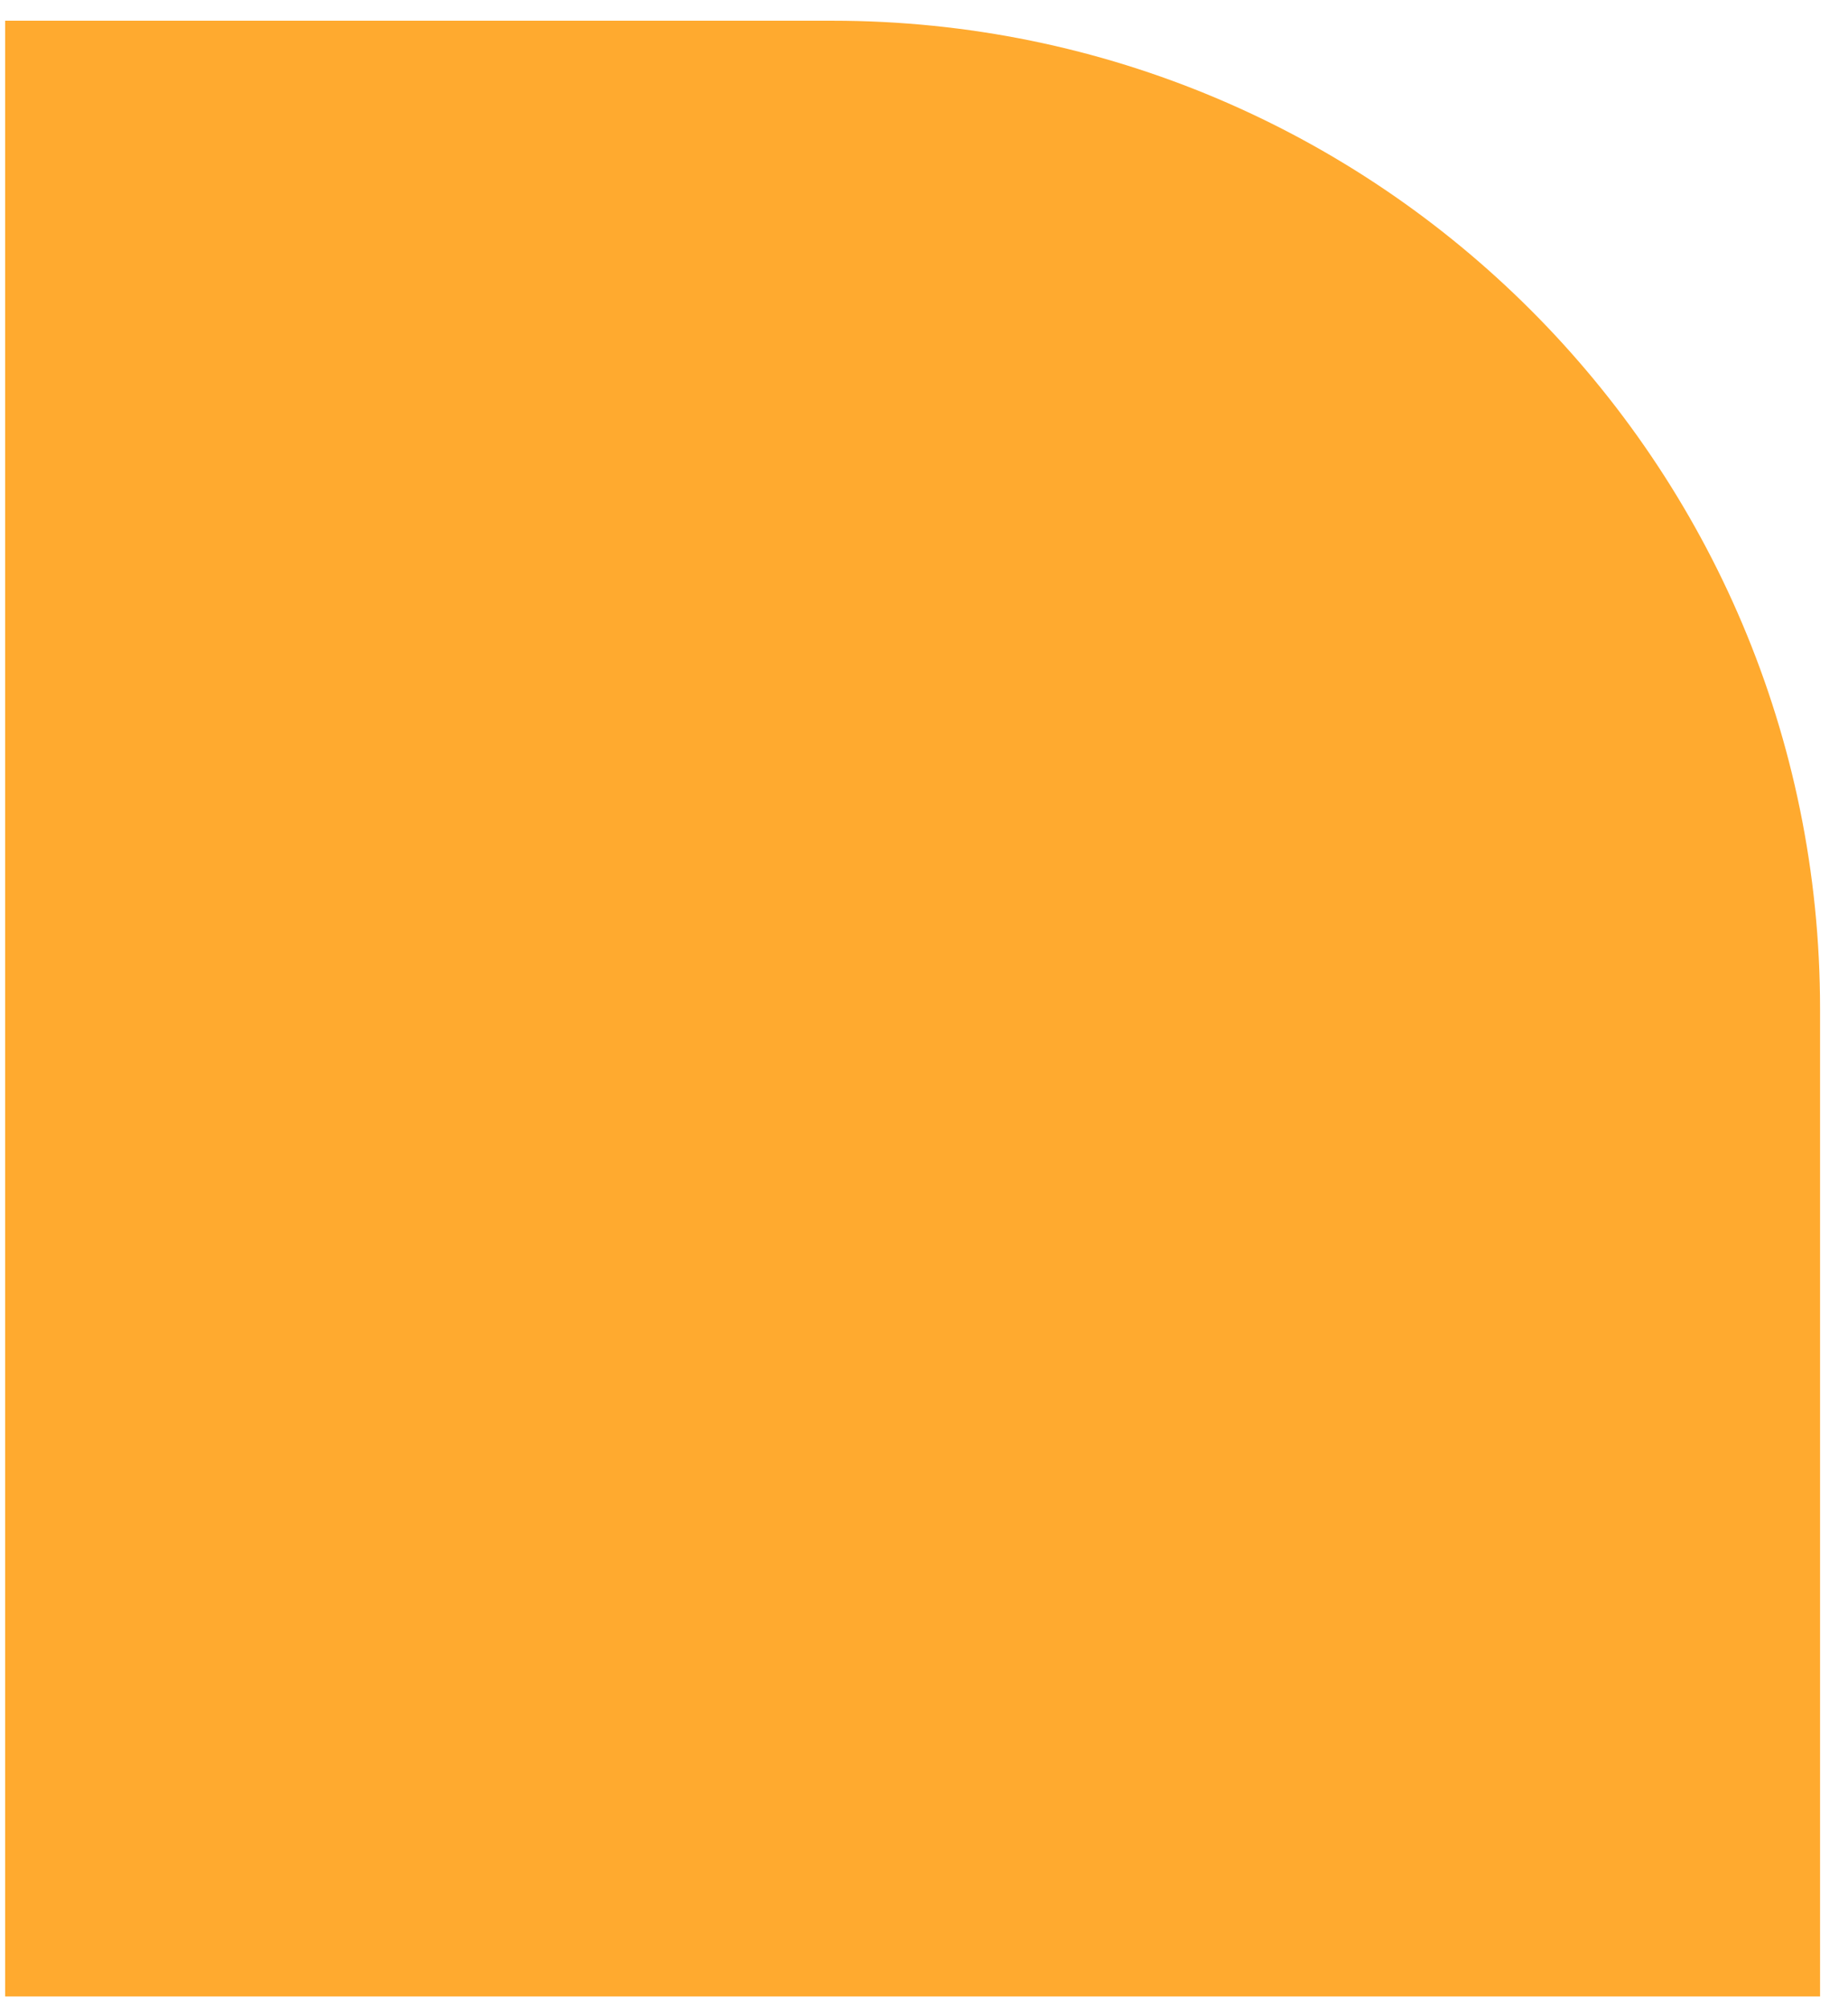
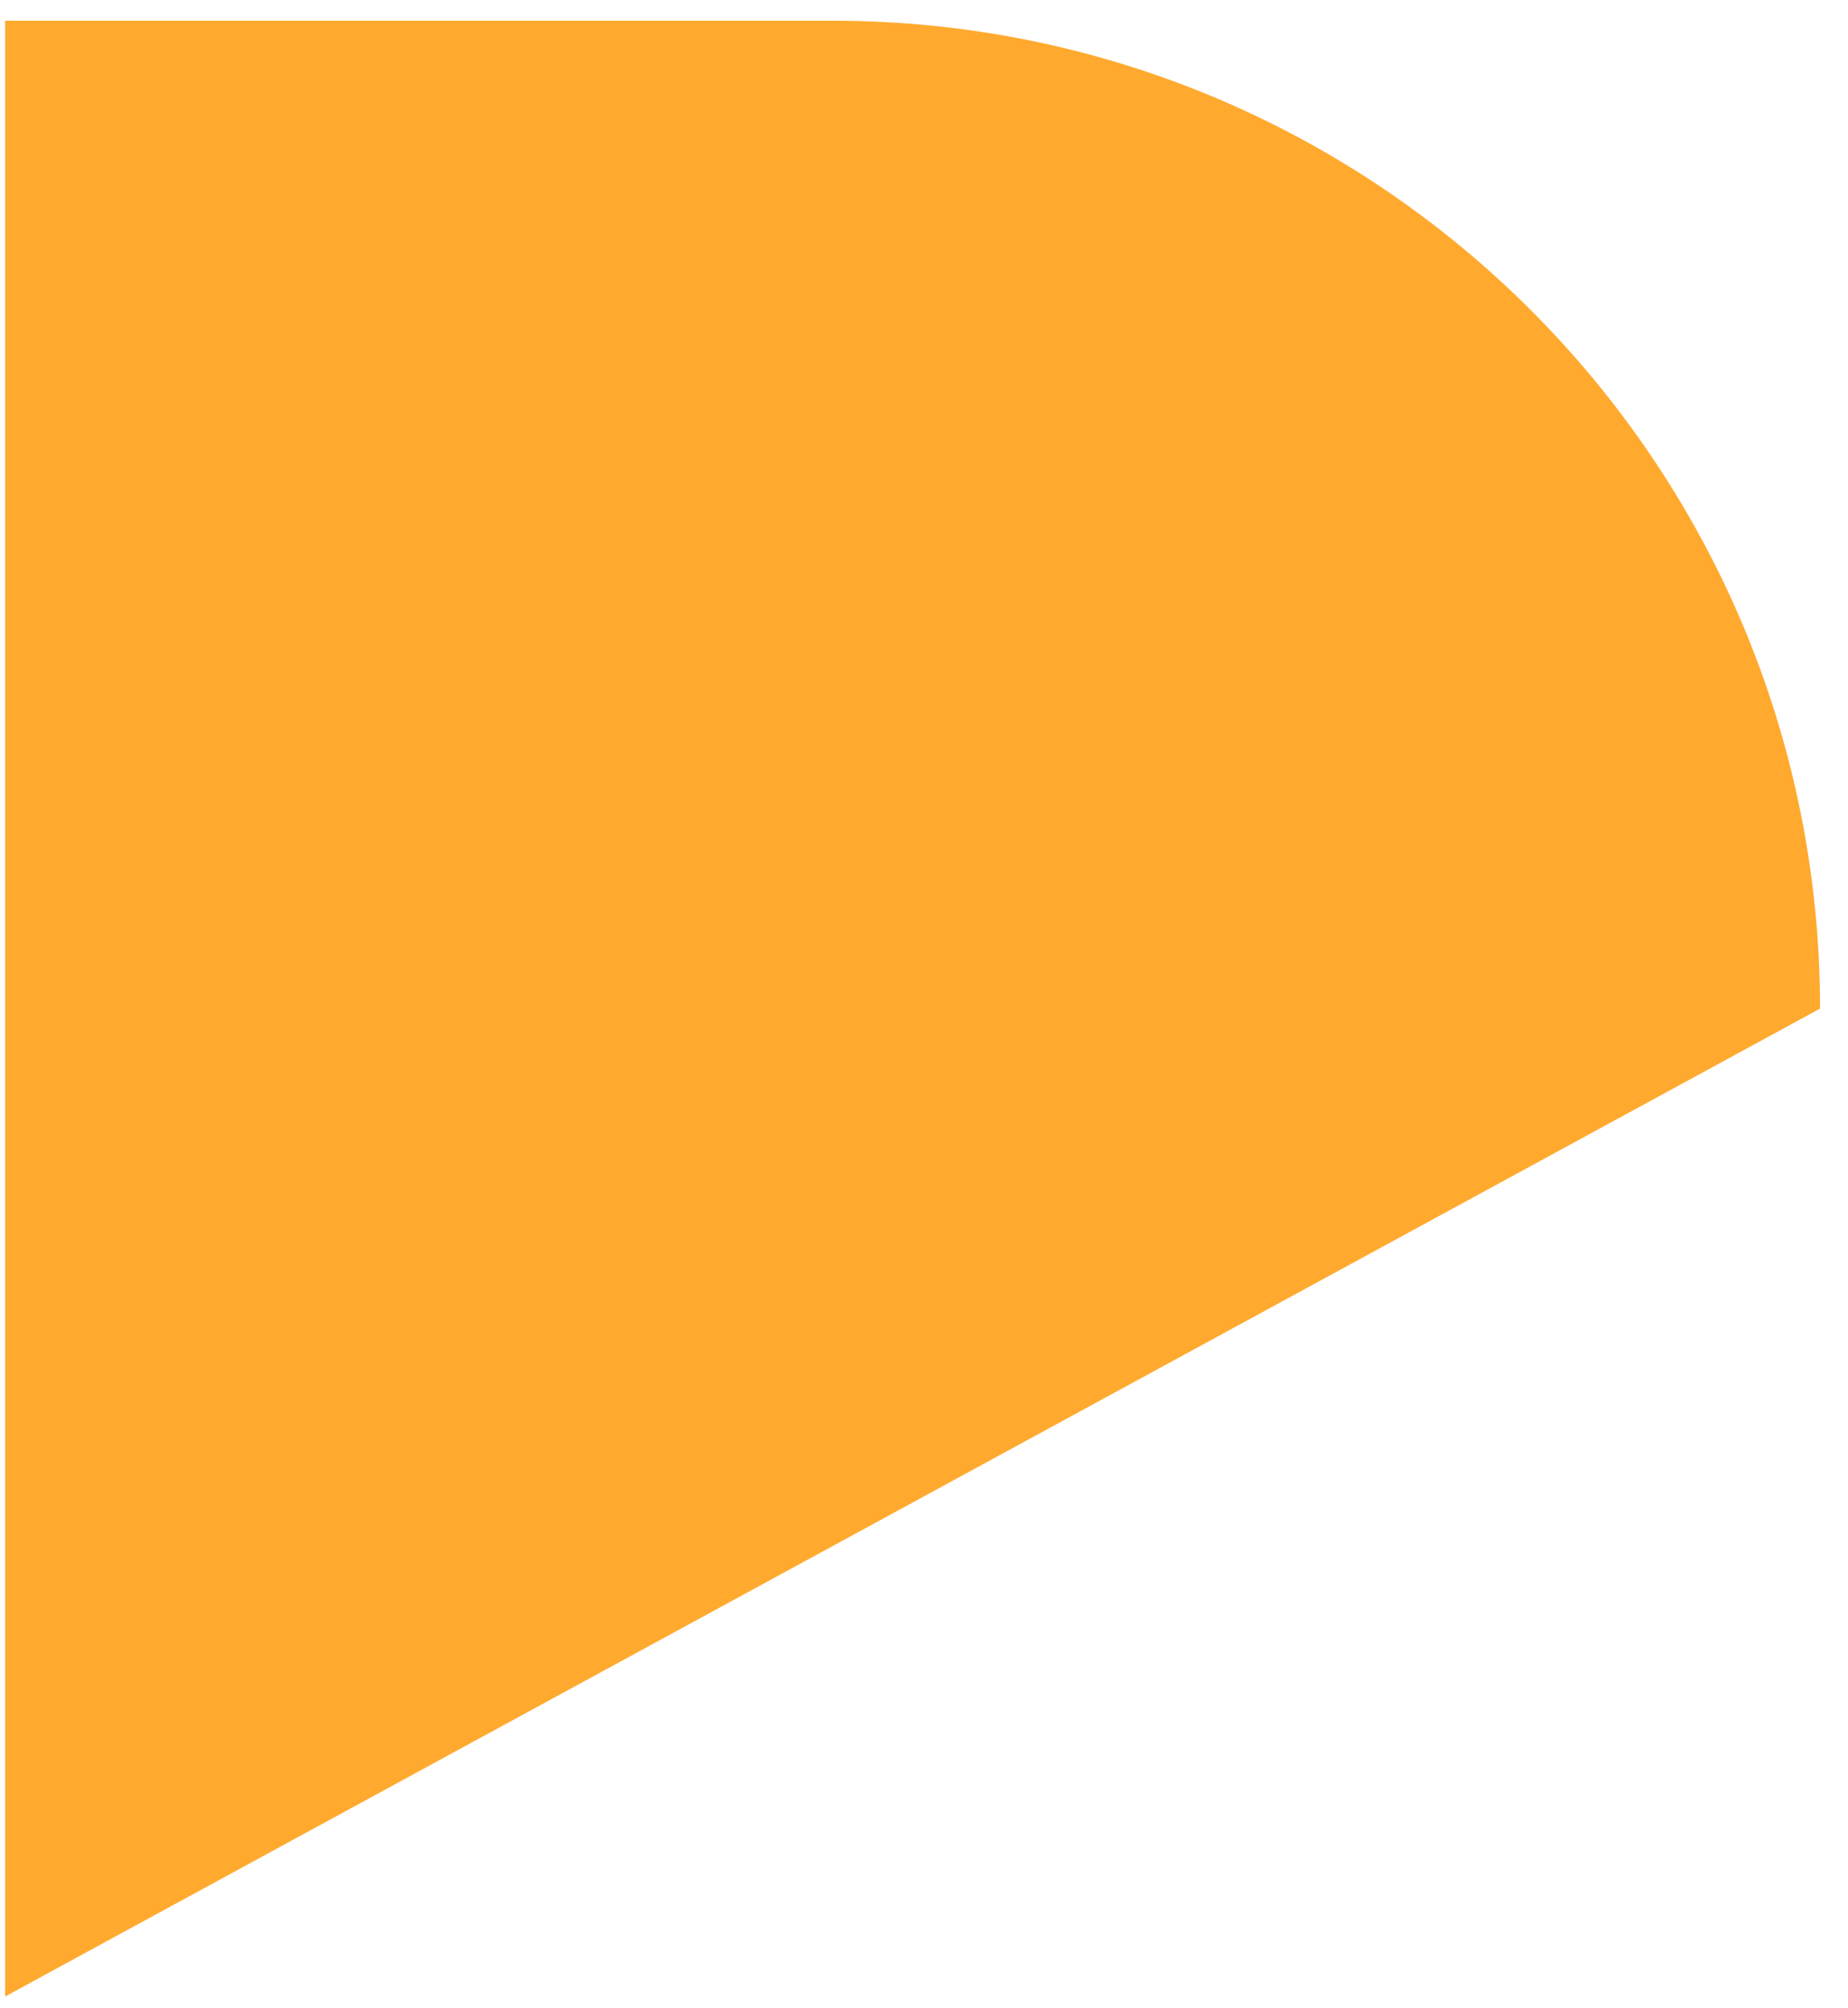
<svg xmlns="http://www.w3.org/2000/svg" width="58" height="63" viewBox="0 0 58 63" fill="none">
-   <path d="M26.123 0.65C43.244 0.65 57.123 14.529 57.123 31.65L57.123 62.65L0.162 62.65L0.162 0.65L26.123 0.65Z" fill="#FFAA2F" />
+   <path d="M26.123 0.65C43.244 0.65 57.123 14.529 57.123 31.65L0.162 62.65L0.162 0.65L26.123 0.65Z" fill="#FFAA2F" />
</svg>